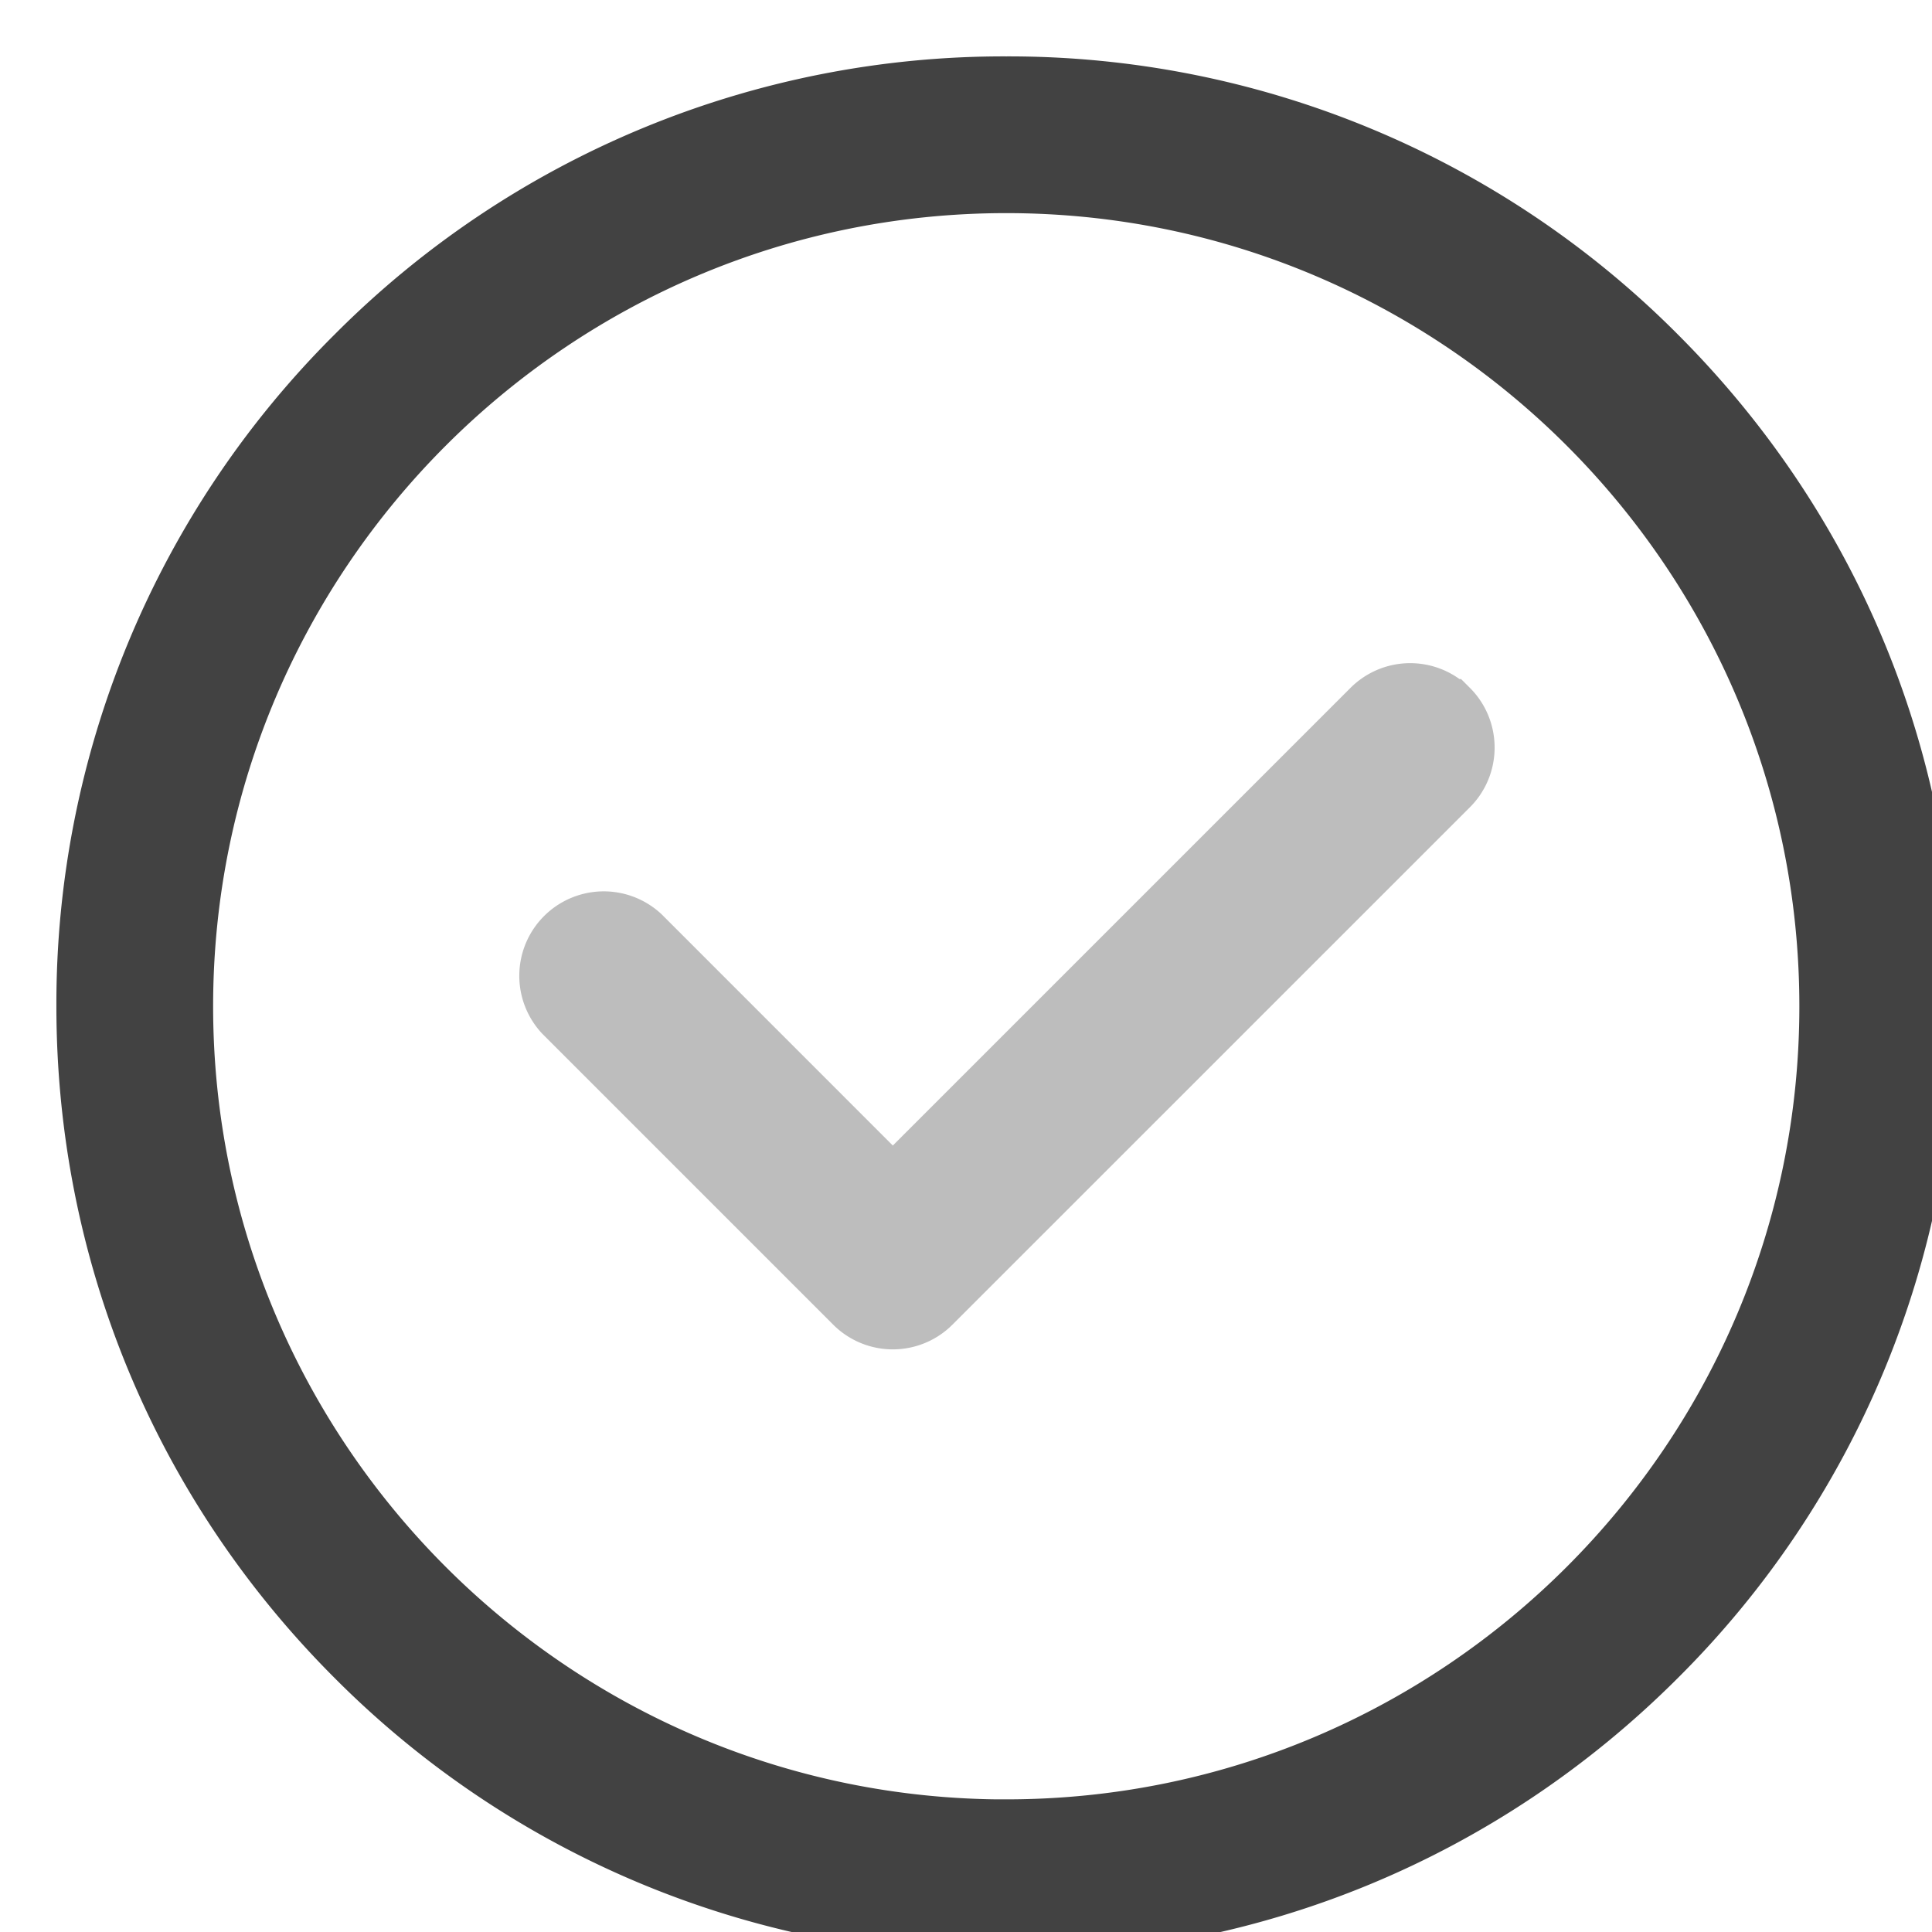
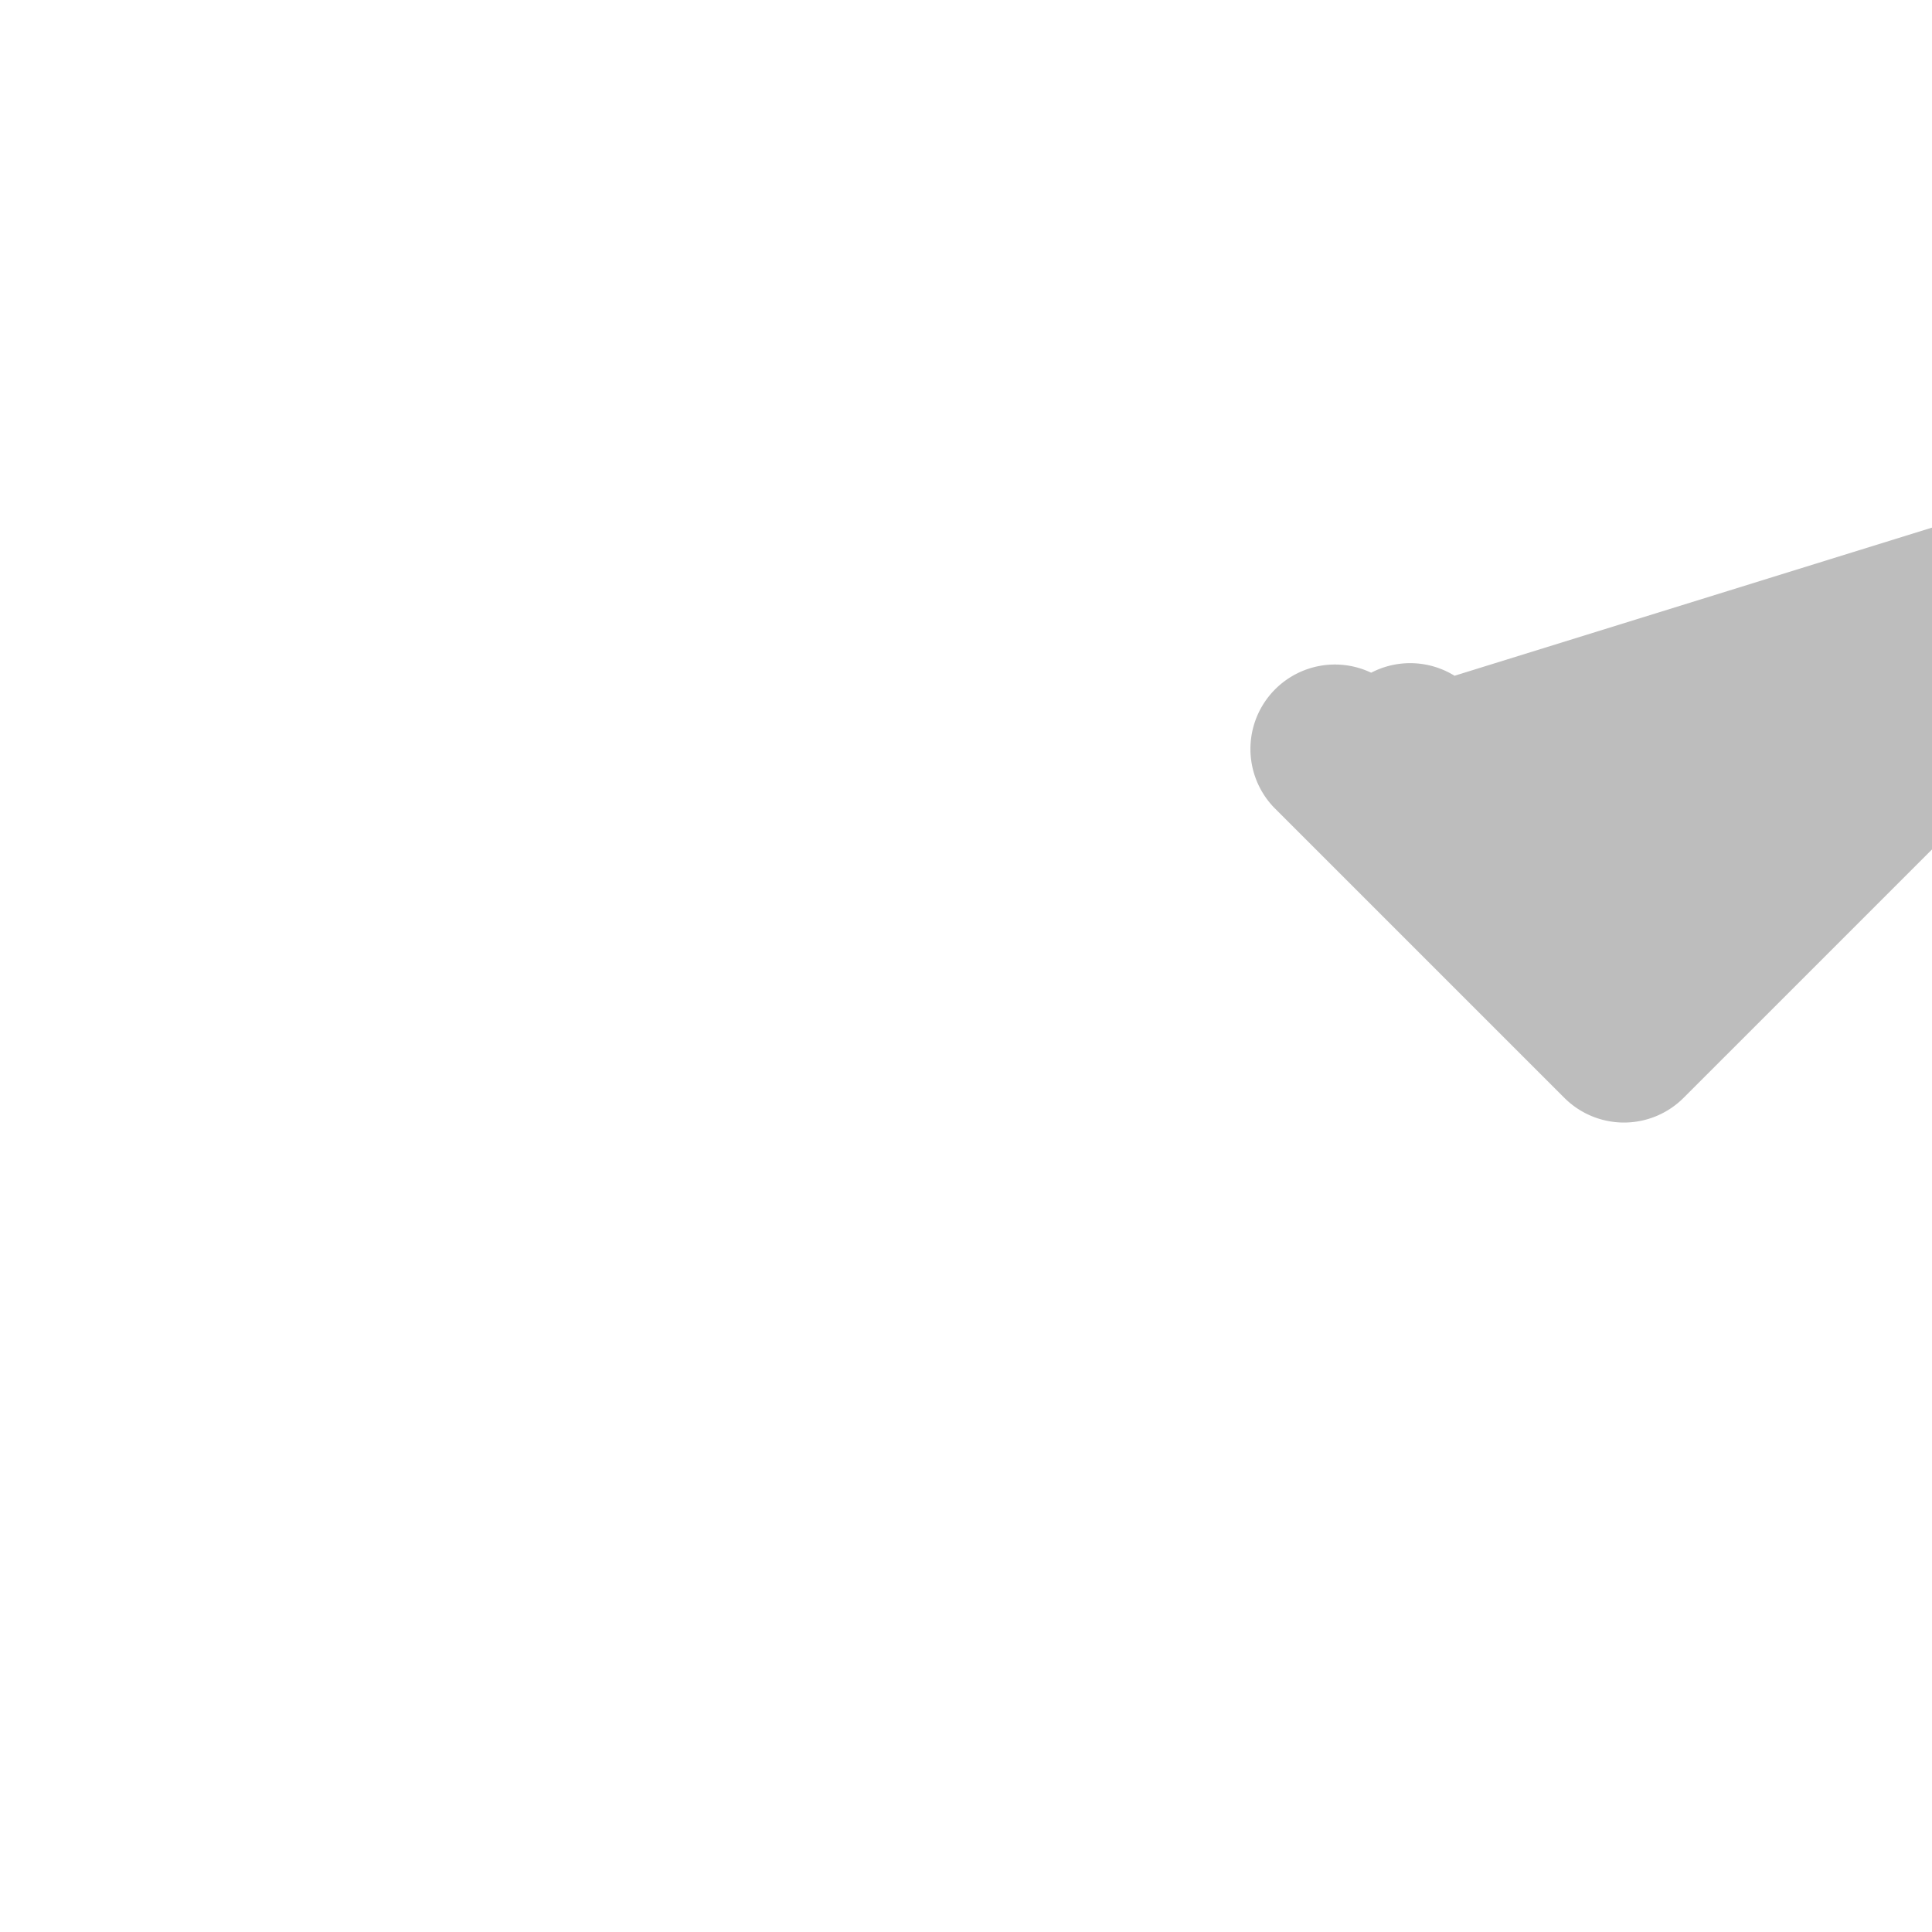
<svg xmlns="http://www.w3.org/2000/svg" width="32" height="32" viewBox="0 0 32 32">
  <g fill="none" fill-rule="nonzero">
-     <path fill="#424242" stroke="#424242" stroke-width=".8" d="M27.509 5.824a15.233 15.233 0 0 0-10.842-4.49 15.233 15.233 0 0 0-10.843 4.49 15.233 15.233 0 0 0-4.49 10.843c0 4.095 1.594 7.946 4.49 10.842A15.233 15.233 0 0 0 16.667 32c4.095 0 7.946-1.595 10.842-4.491A15.233 15.233 0 0 0 32 16.667c0-4.096-1.595-7.947-4.491-10.843zm-10.842 24.38c-7.464 0-13.537-6.073-13.537-13.537S9.203 3.13 16.667 3.13s13.536 6.073 13.536 13.537-6.072 13.536-13.536 13.536z" />
-     <path fill="#BDBDBD" stroke="#BDBDBD" d="M23.992 11.747a.898.898 0 0 0-1.27 0l-7.934 7.934-4.176-4.177a.899.899 0 0 0-1.271 1.27l4.812 4.812a.896.896 0 0 0 1.27 0l8.57-8.569c.35-.35.35-.92 0-1.27z" />
+     <path fill="#BDBDBD" stroke="#BDBDBD" d="M23.992 11.747a.898.898 0 0 0-1.27 0a.899.899 0 0 0-1.271 1.27l4.812 4.812a.896.896 0 0 0 1.27 0l8.57-8.569c.35-.35.35-.92 0-1.27z" />
  </g>
</svg>